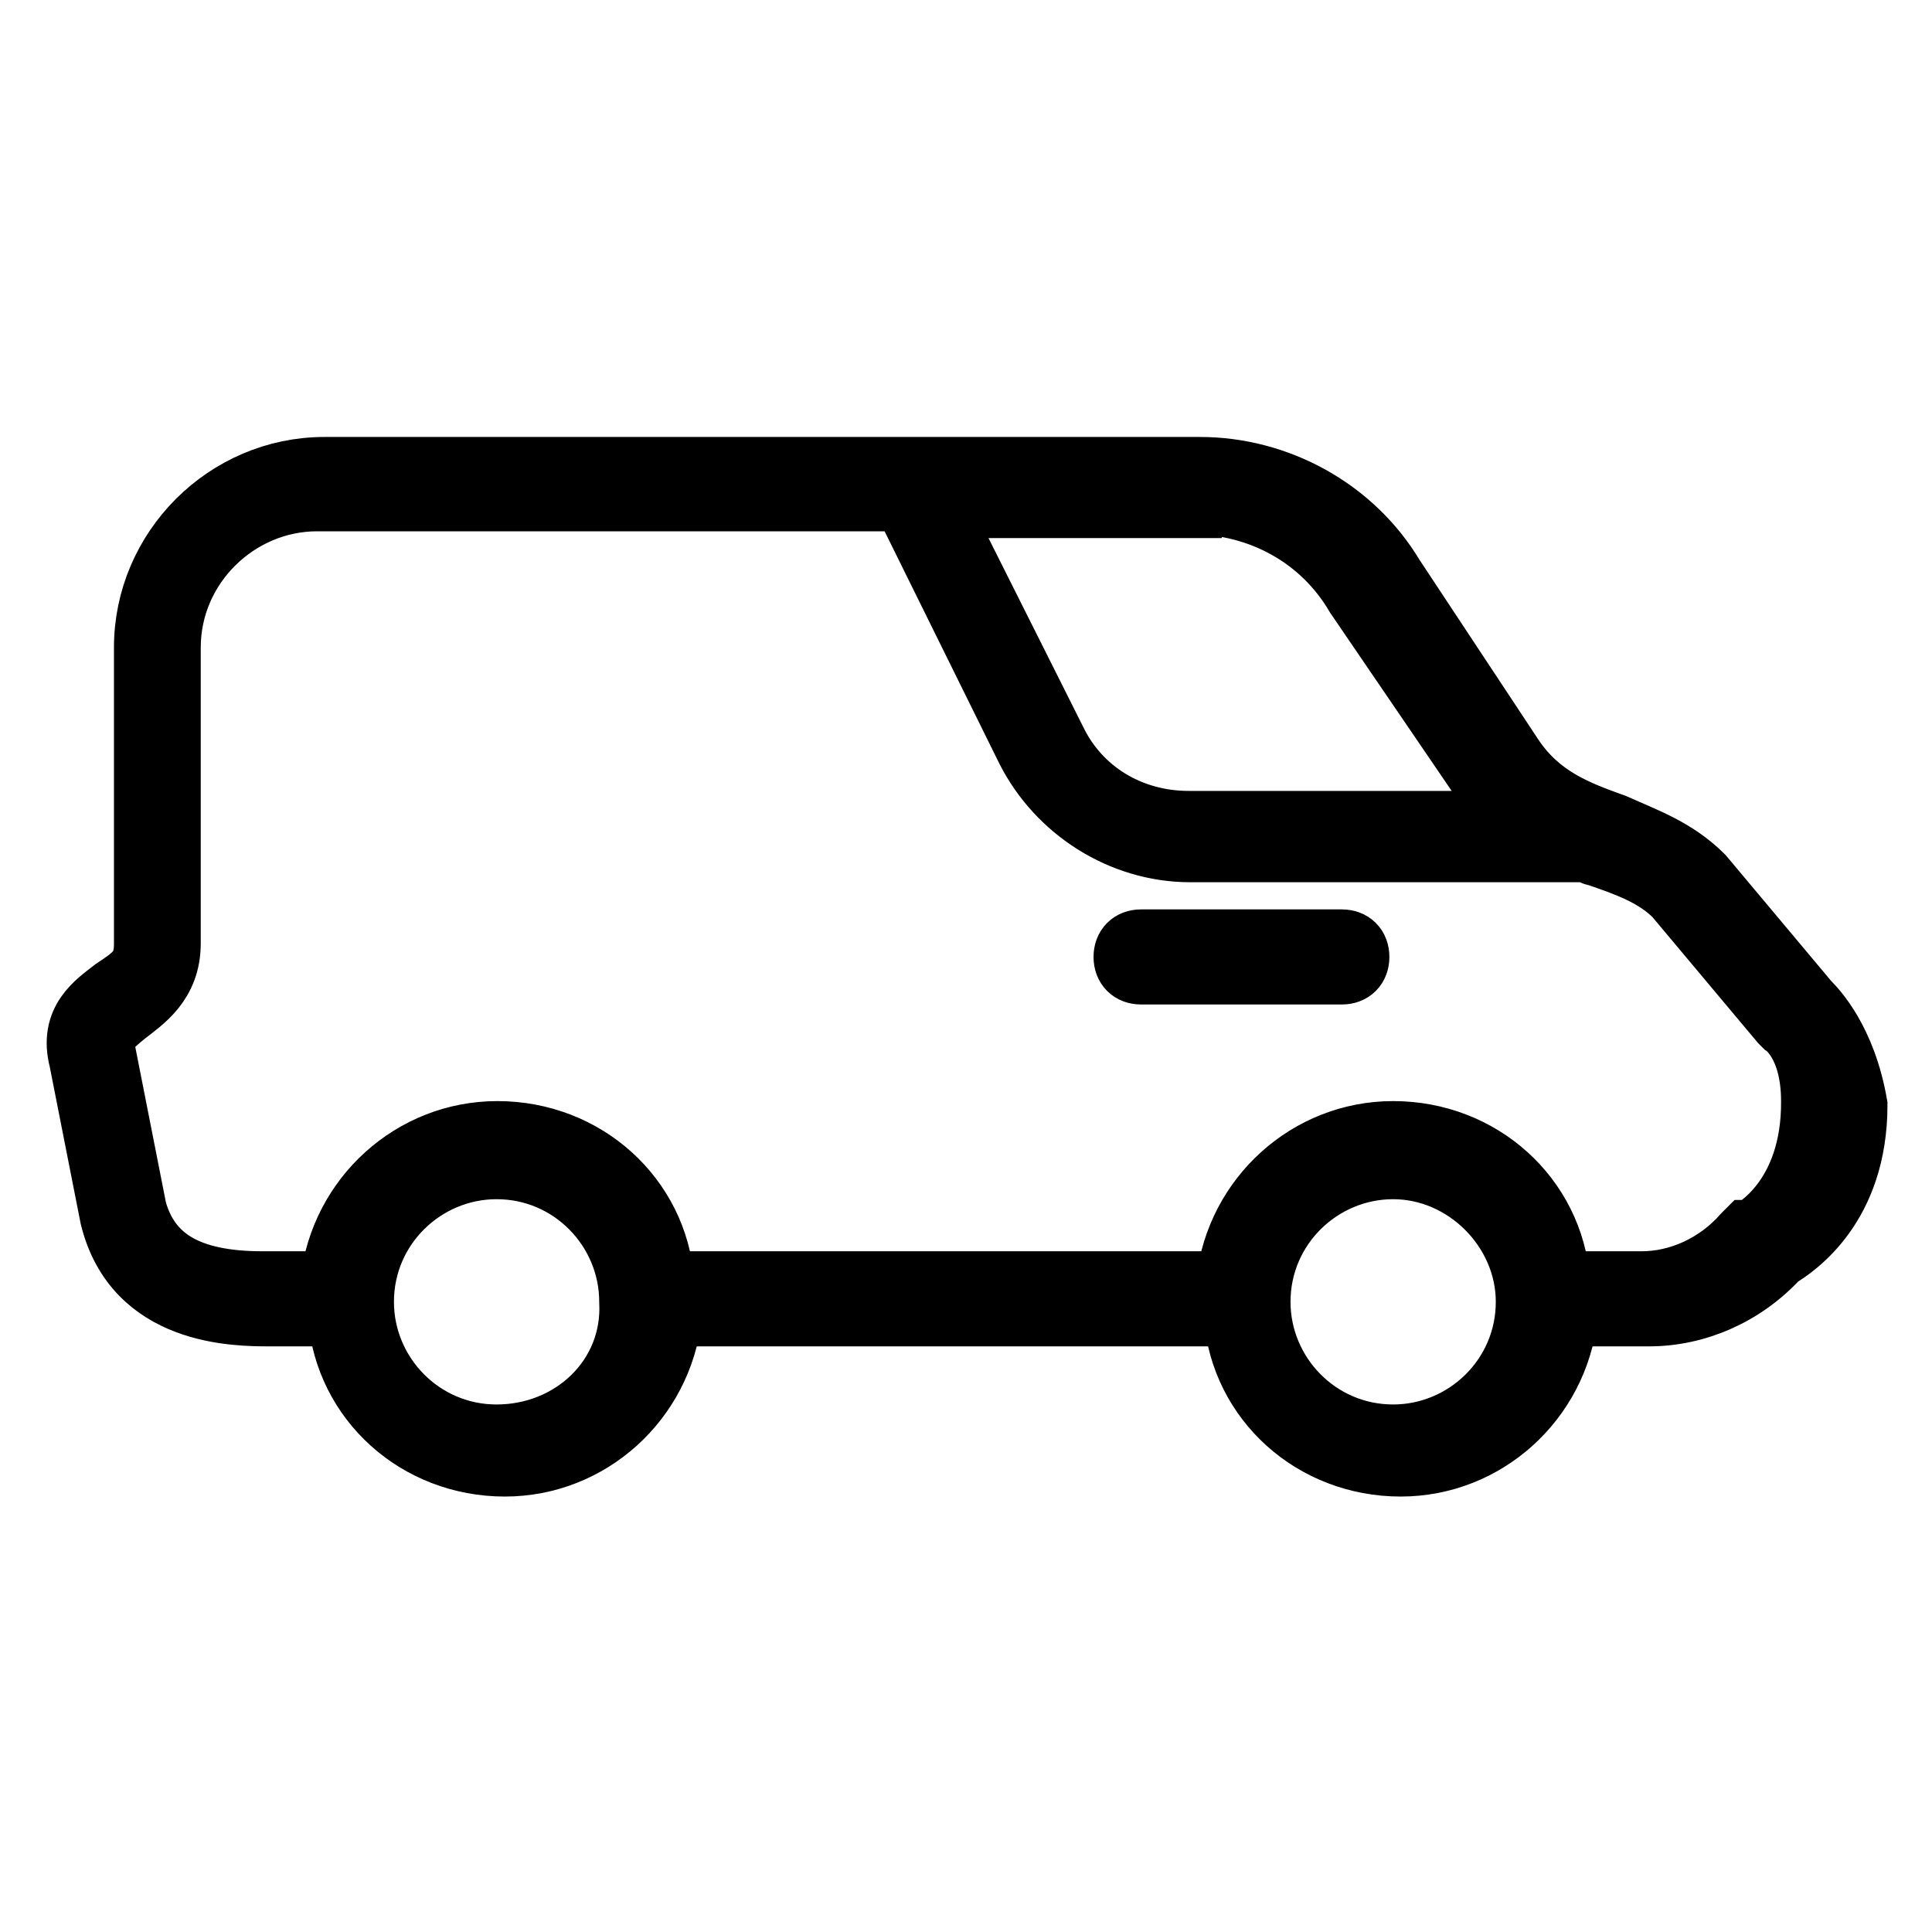
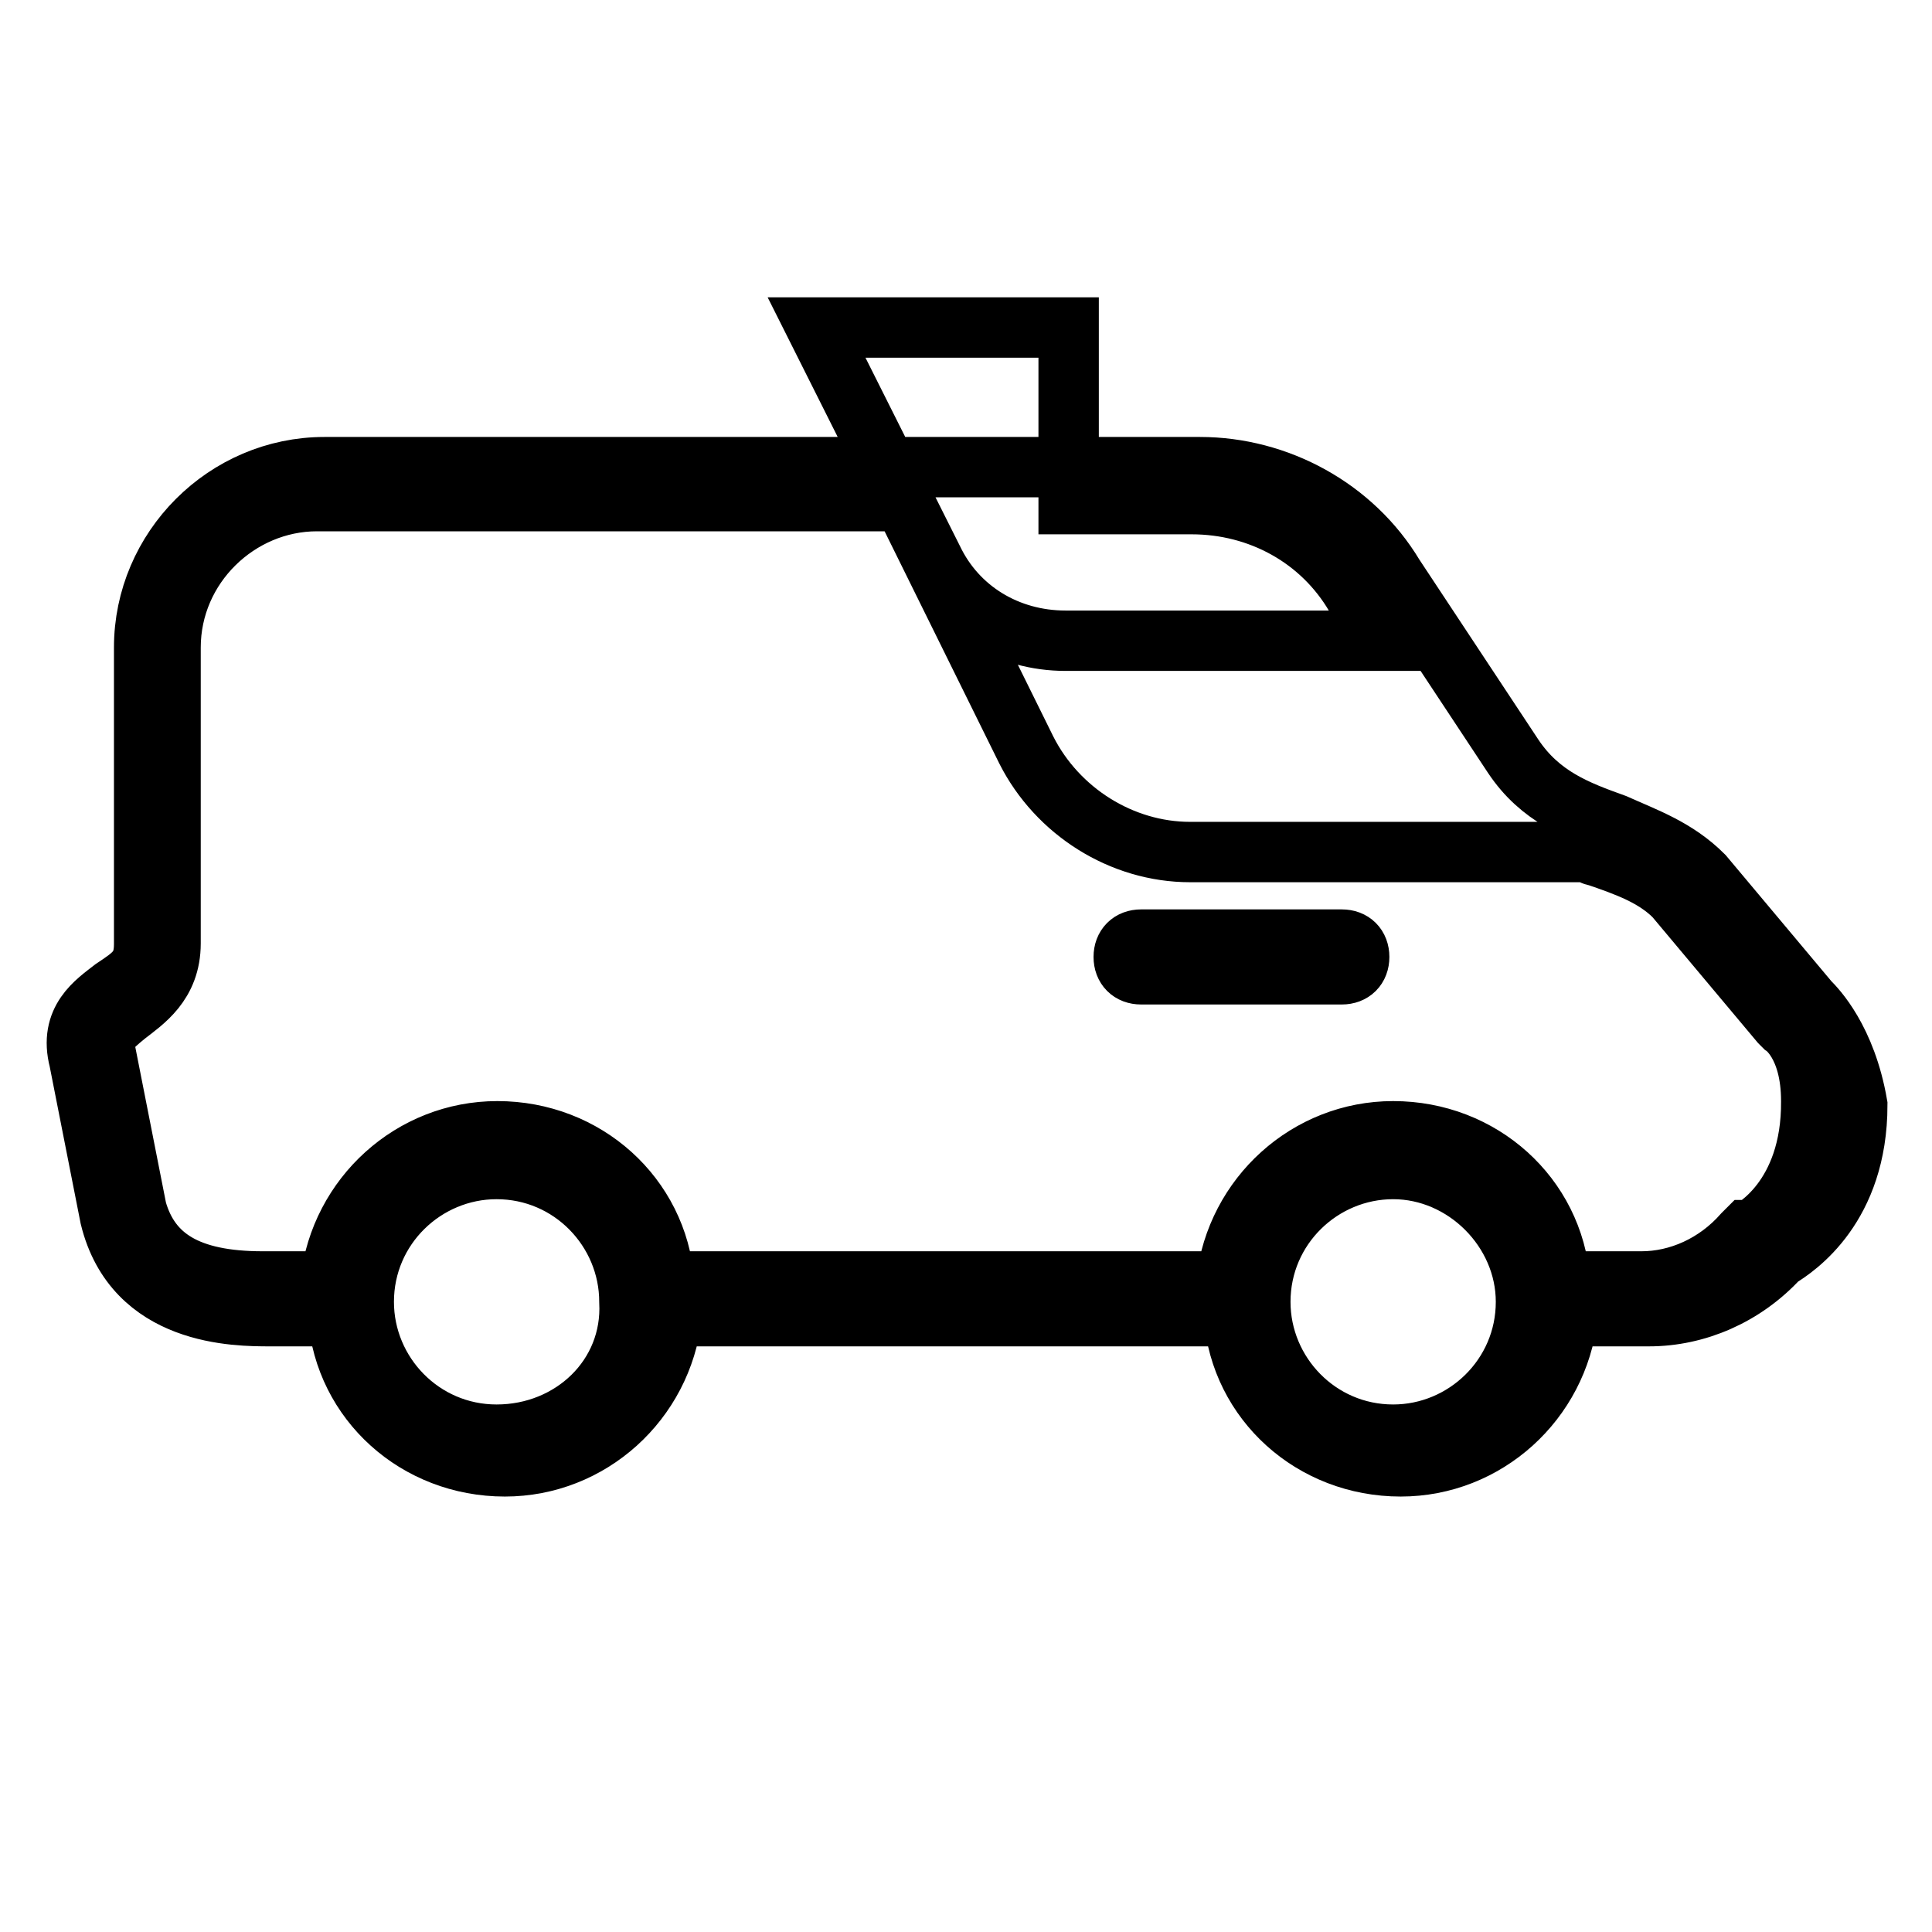
<svg xmlns="http://www.w3.org/2000/svg" version="1.1" x="0px" y="0px" viewBox="0 0 256 256" enable-background="new 0 0 256 256" xml:space="preserve">
  <g>
-     <path stroke-width="8" fill-opacity="0" stroke="#000000" d="M239.7,132.7l-14-16.7c-3.6-3.6-7.7-5-11.7-6.8c-5-1.8-9.9-3.6-13.5-9l-15.8-23.9 c-5.4-9-15.4-14.4-25.7-14.4h-116c-13.1,0-23.9,10.8-23.9,23.9v39.3c0,3.2-1.4,4.1-4.1,5.9c-2.3,1.8-5.9,4.1-4.5,9.5l4.1,20.8 c3.2,13.1,16.7,13.1,21.2,13.1h9c0.9,11.3,10.4,19.9,22.1,19.9c11.3,0,20.8-8.6,22.1-19.9h74.5c0.9,11.3,10.4,19.9,22.1,19.9 c11.3,0,20.8-8.6,22.1-19.9h10.8c6.3,0,12.6-2.7,17.2-7.7c2.3-1.4,10.4-6.8,10.4-20.3C244.6,137.7,240.6,133.6,239.7,132.7z  M157.9,66.8c9,0,17.2,4.5,21.7,12.2l16.3,23.9c1.8,2.7,3.6,4.5,5.4,5.9h-43.8c-7.7,0-14.4-4.1-17.6-10.8l-15.4-30.7h33.4V66.8z  M65.8,190.1c-9.9,0-17.6-8.1-17.6-17.6c0-9.9,8.1-17.6,17.6-17.6c9.9,0,17.6,8.1,17.6,17.6C83.9,182.4,75.8,190.1,65.8,190.1z  M184.6,190.1c-9.9,0-17.6-8.1-17.6-17.6c0-9.9,8.1-17.6,17.6-17.6c9.5,0,17.6,8.1,17.6,17.6C202.2,182.4,194.1,190.1,184.6,190.1z  M232,163h-0.5l-0.5,0.5c-3.6,4.1-8.6,6.3-13.5,6.3h-10.8c-0.9-11.3-10.4-19.9-22.1-19.9c-11.3,0-20.8,8.6-22.1,19.9H88 c-0.9-11.3-10.4-19.9-22.1-19.9c-11.3,0-20.8,8.6-22.1,19.9h-9c-9.9,0-14.9-3.2-16.7-9.5l-4.1-20.8c-0.5-2.3,0.5-3.2,2.7-5 c2.3-1.8,5.9-4.1,5.9-9.5V85.8c0-10.8,9-19.4,19.4-19.4h77.7l16.3,33c4.1,8.1,12.6,13.5,21.7,13.5h52.4c0.5,0,0.9,0.5,1.4,0.5 c4.1,1.4,7.7,2.7,10.4,5.4l14,16.7l0.5,0.5c0,0,3.6,2.3,3.6,9.9C240.1,158.9,232,163,232,163z M177.8,129.1h-26.6 c-1.4,0-2.3-0.9-2.3-2.3s0.9-2.3,2.3-2.3h26.6c1.4,0,2.3,0.9,2.3,2.3S179.2,129.1,177.8,129.1z" />
+     <path stroke-width="8" fill-opacity="0" stroke="#000000" d="M239.7,132.7l-14-16.7c-3.6-3.6-7.7-5-11.7-6.8c-5-1.8-9.9-3.6-13.5-9l-15.8-23.9 c-5.4-9-15.4-14.4-25.7-14.4h-116c-13.1,0-23.9,10.8-23.9,23.9v39.3c0,3.2-1.4,4.1-4.1,5.9c-2.3,1.8-5.9,4.1-4.5,9.5l4.1,20.8 c3.2,13.1,16.7,13.1,21.2,13.1h9c0.9,11.3,10.4,19.9,22.1,19.9c11.3,0,20.8-8.6,22.1-19.9h74.5c0.9,11.3,10.4,19.9,22.1,19.9 c11.3,0,20.8-8.6,22.1-19.9h10.8c6.3,0,12.6-2.7,17.2-7.7c2.3-1.4,10.4-6.8,10.4-20.3C244.6,137.7,240.6,133.6,239.7,132.7z  M157.9,66.8c9,0,17.2,4.5,21.7,12.2c1.8,2.7,3.6,4.5,5.4,5.9h-43.8c-7.7,0-14.4-4.1-17.6-10.8l-15.4-30.7h33.4V66.8z  M65.8,190.1c-9.9,0-17.6-8.1-17.6-17.6c0-9.9,8.1-17.6,17.6-17.6c9.9,0,17.6,8.1,17.6,17.6C83.9,182.4,75.8,190.1,65.8,190.1z  M184.6,190.1c-9.9,0-17.6-8.1-17.6-17.6c0-9.9,8.1-17.6,17.6-17.6c9.5,0,17.6,8.1,17.6,17.6C202.2,182.4,194.1,190.1,184.6,190.1z  M232,163h-0.5l-0.5,0.5c-3.6,4.1-8.6,6.3-13.5,6.3h-10.8c-0.9-11.3-10.4-19.9-22.1-19.9c-11.3,0-20.8,8.6-22.1,19.9H88 c-0.9-11.3-10.4-19.9-22.1-19.9c-11.3,0-20.8,8.6-22.1,19.9h-9c-9.9,0-14.9-3.2-16.7-9.5l-4.1-20.8c-0.5-2.3,0.5-3.2,2.7-5 c2.3-1.8,5.9-4.1,5.9-9.5V85.8c0-10.8,9-19.4,19.4-19.4h77.7l16.3,33c4.1,8.1,12.6,13.5,21.7,13.5h52.4c0.5,0,0.9,0.5,1.4,0.5 c4.1,1.4,7.7,2.7,10.4,5.4l14,16.7l0.5,0.5c0,0,3.6,2.3,3.6,9.9C240.1,158.9,232,163,232,163z M177.8,129.1h-26.6 c-1.4,0-2.3-0.9-2.3-2.3s0.9-2.3,2.3-2.3h26.6c1.4,0,2.3,0.9,2.3,2.3S179.2,129.1,177.8,129.1z" />
  </g>
</svg>